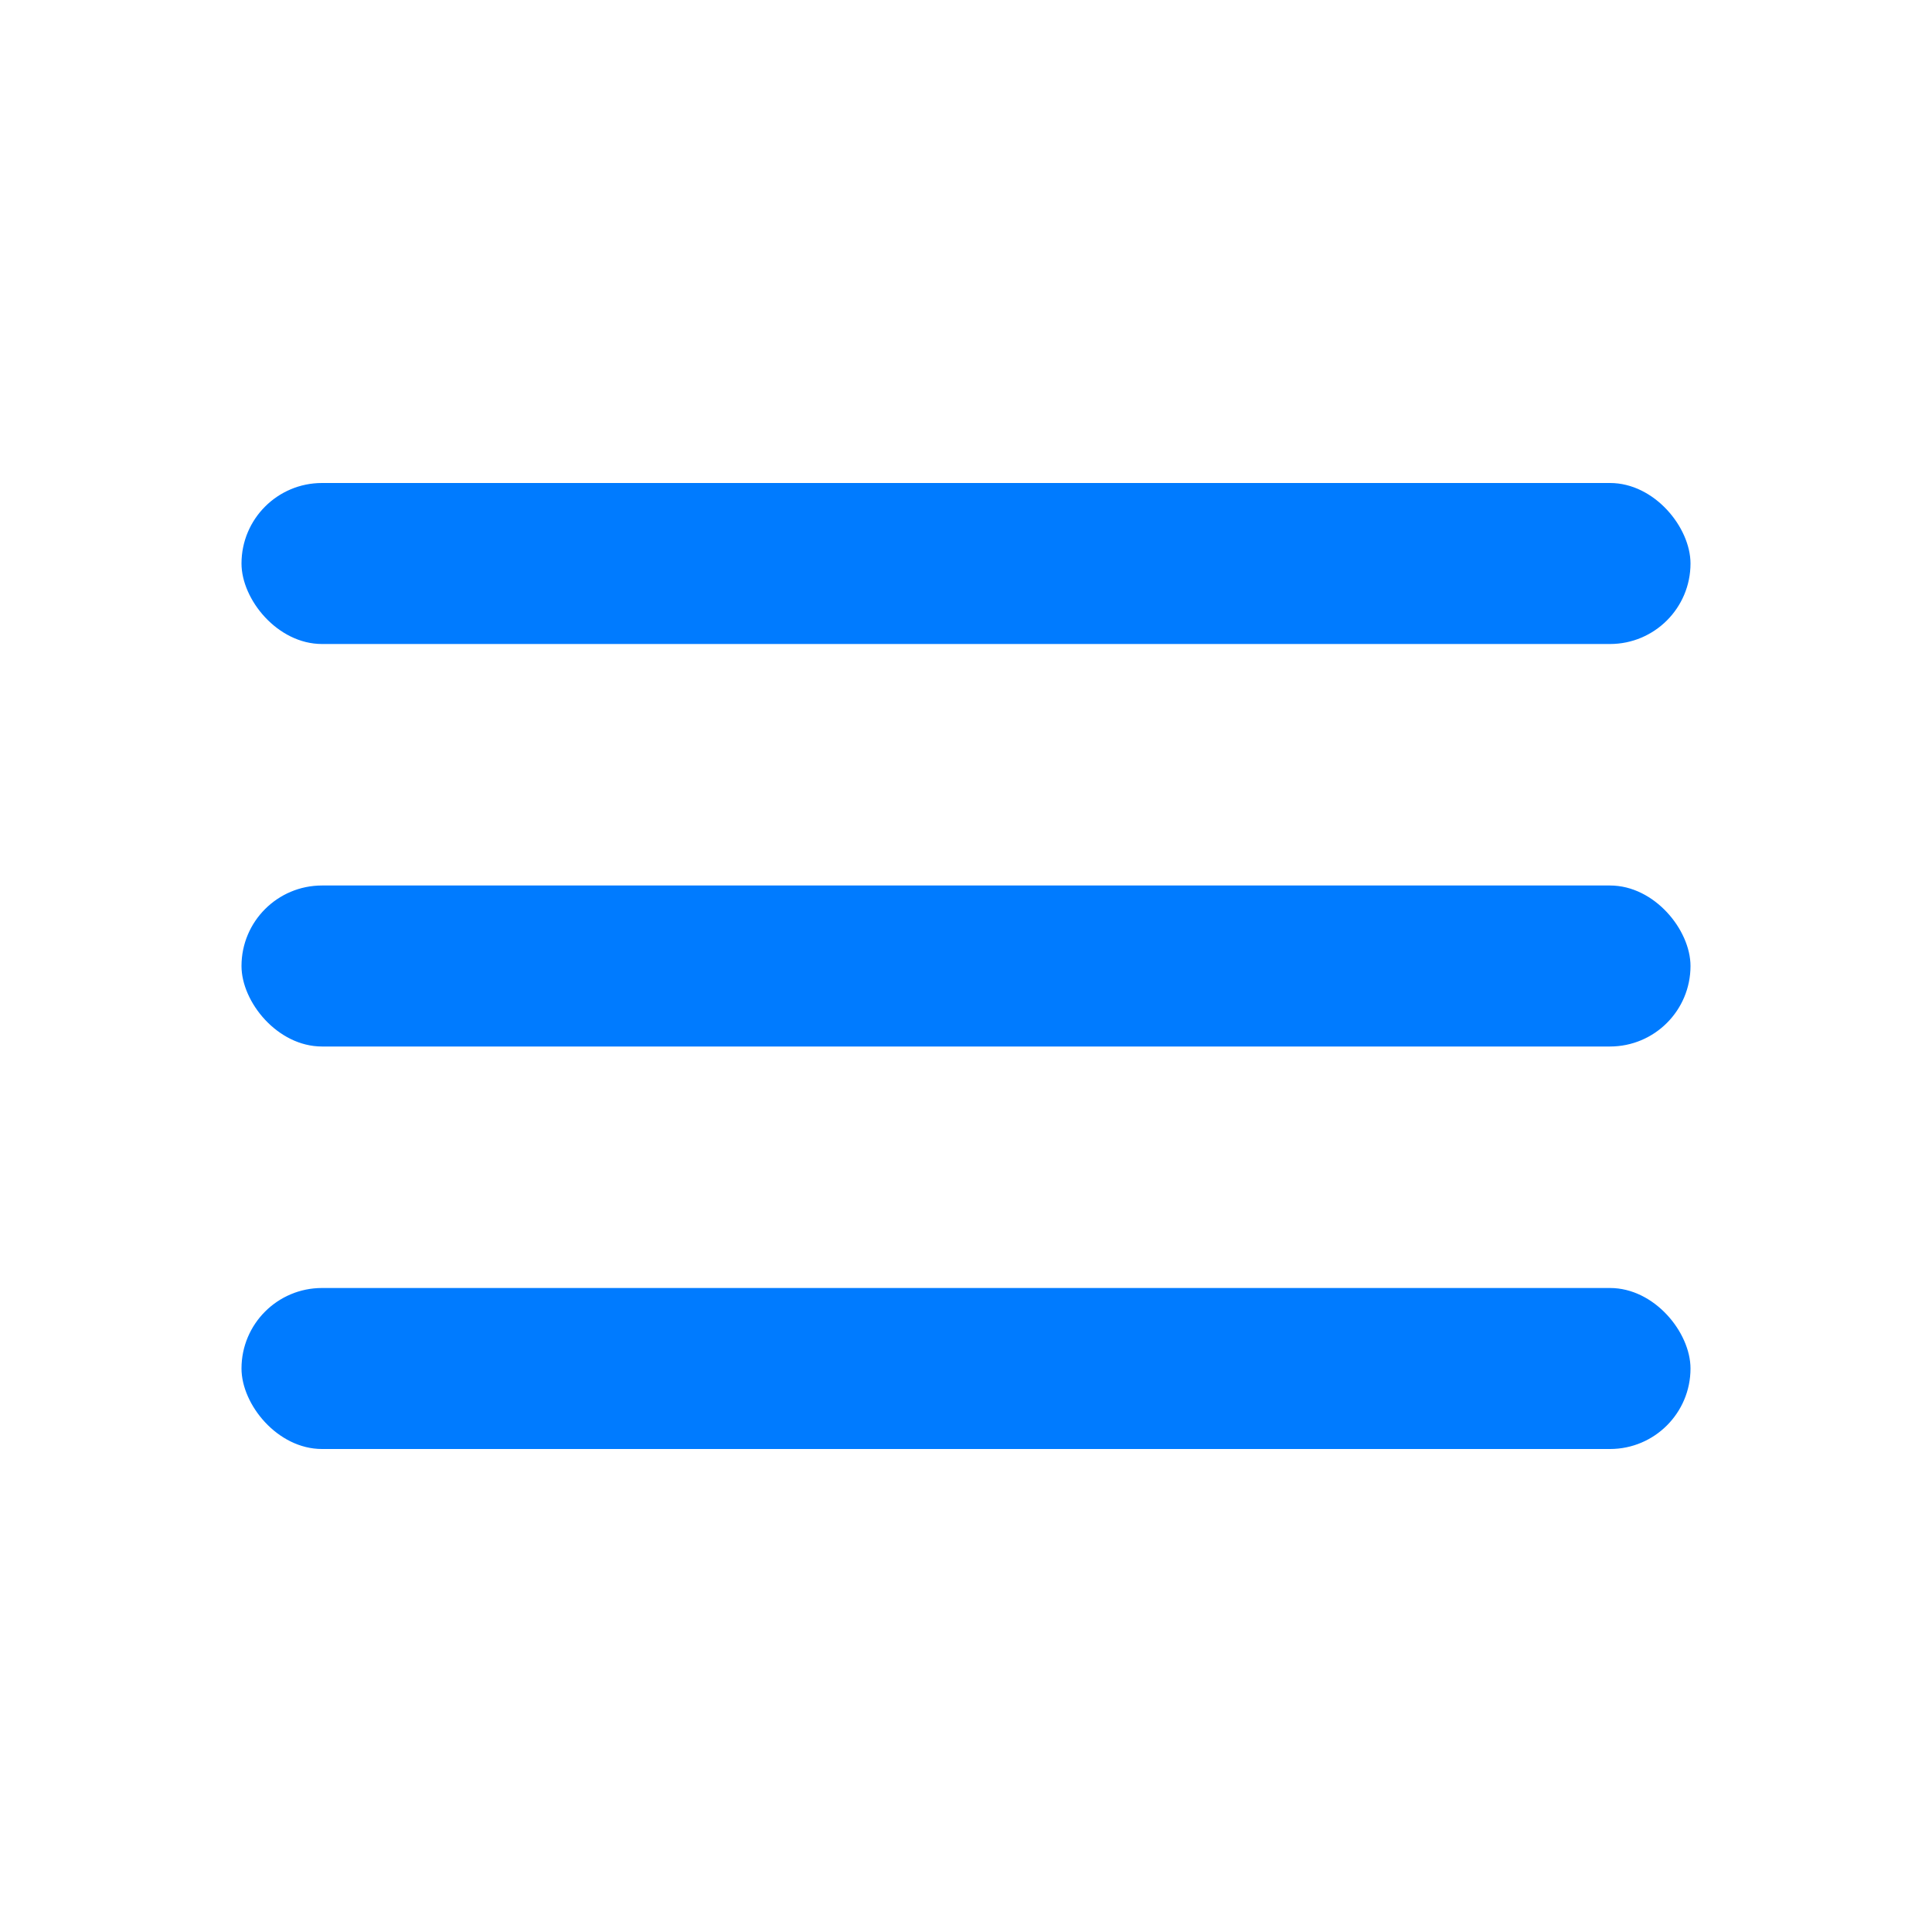
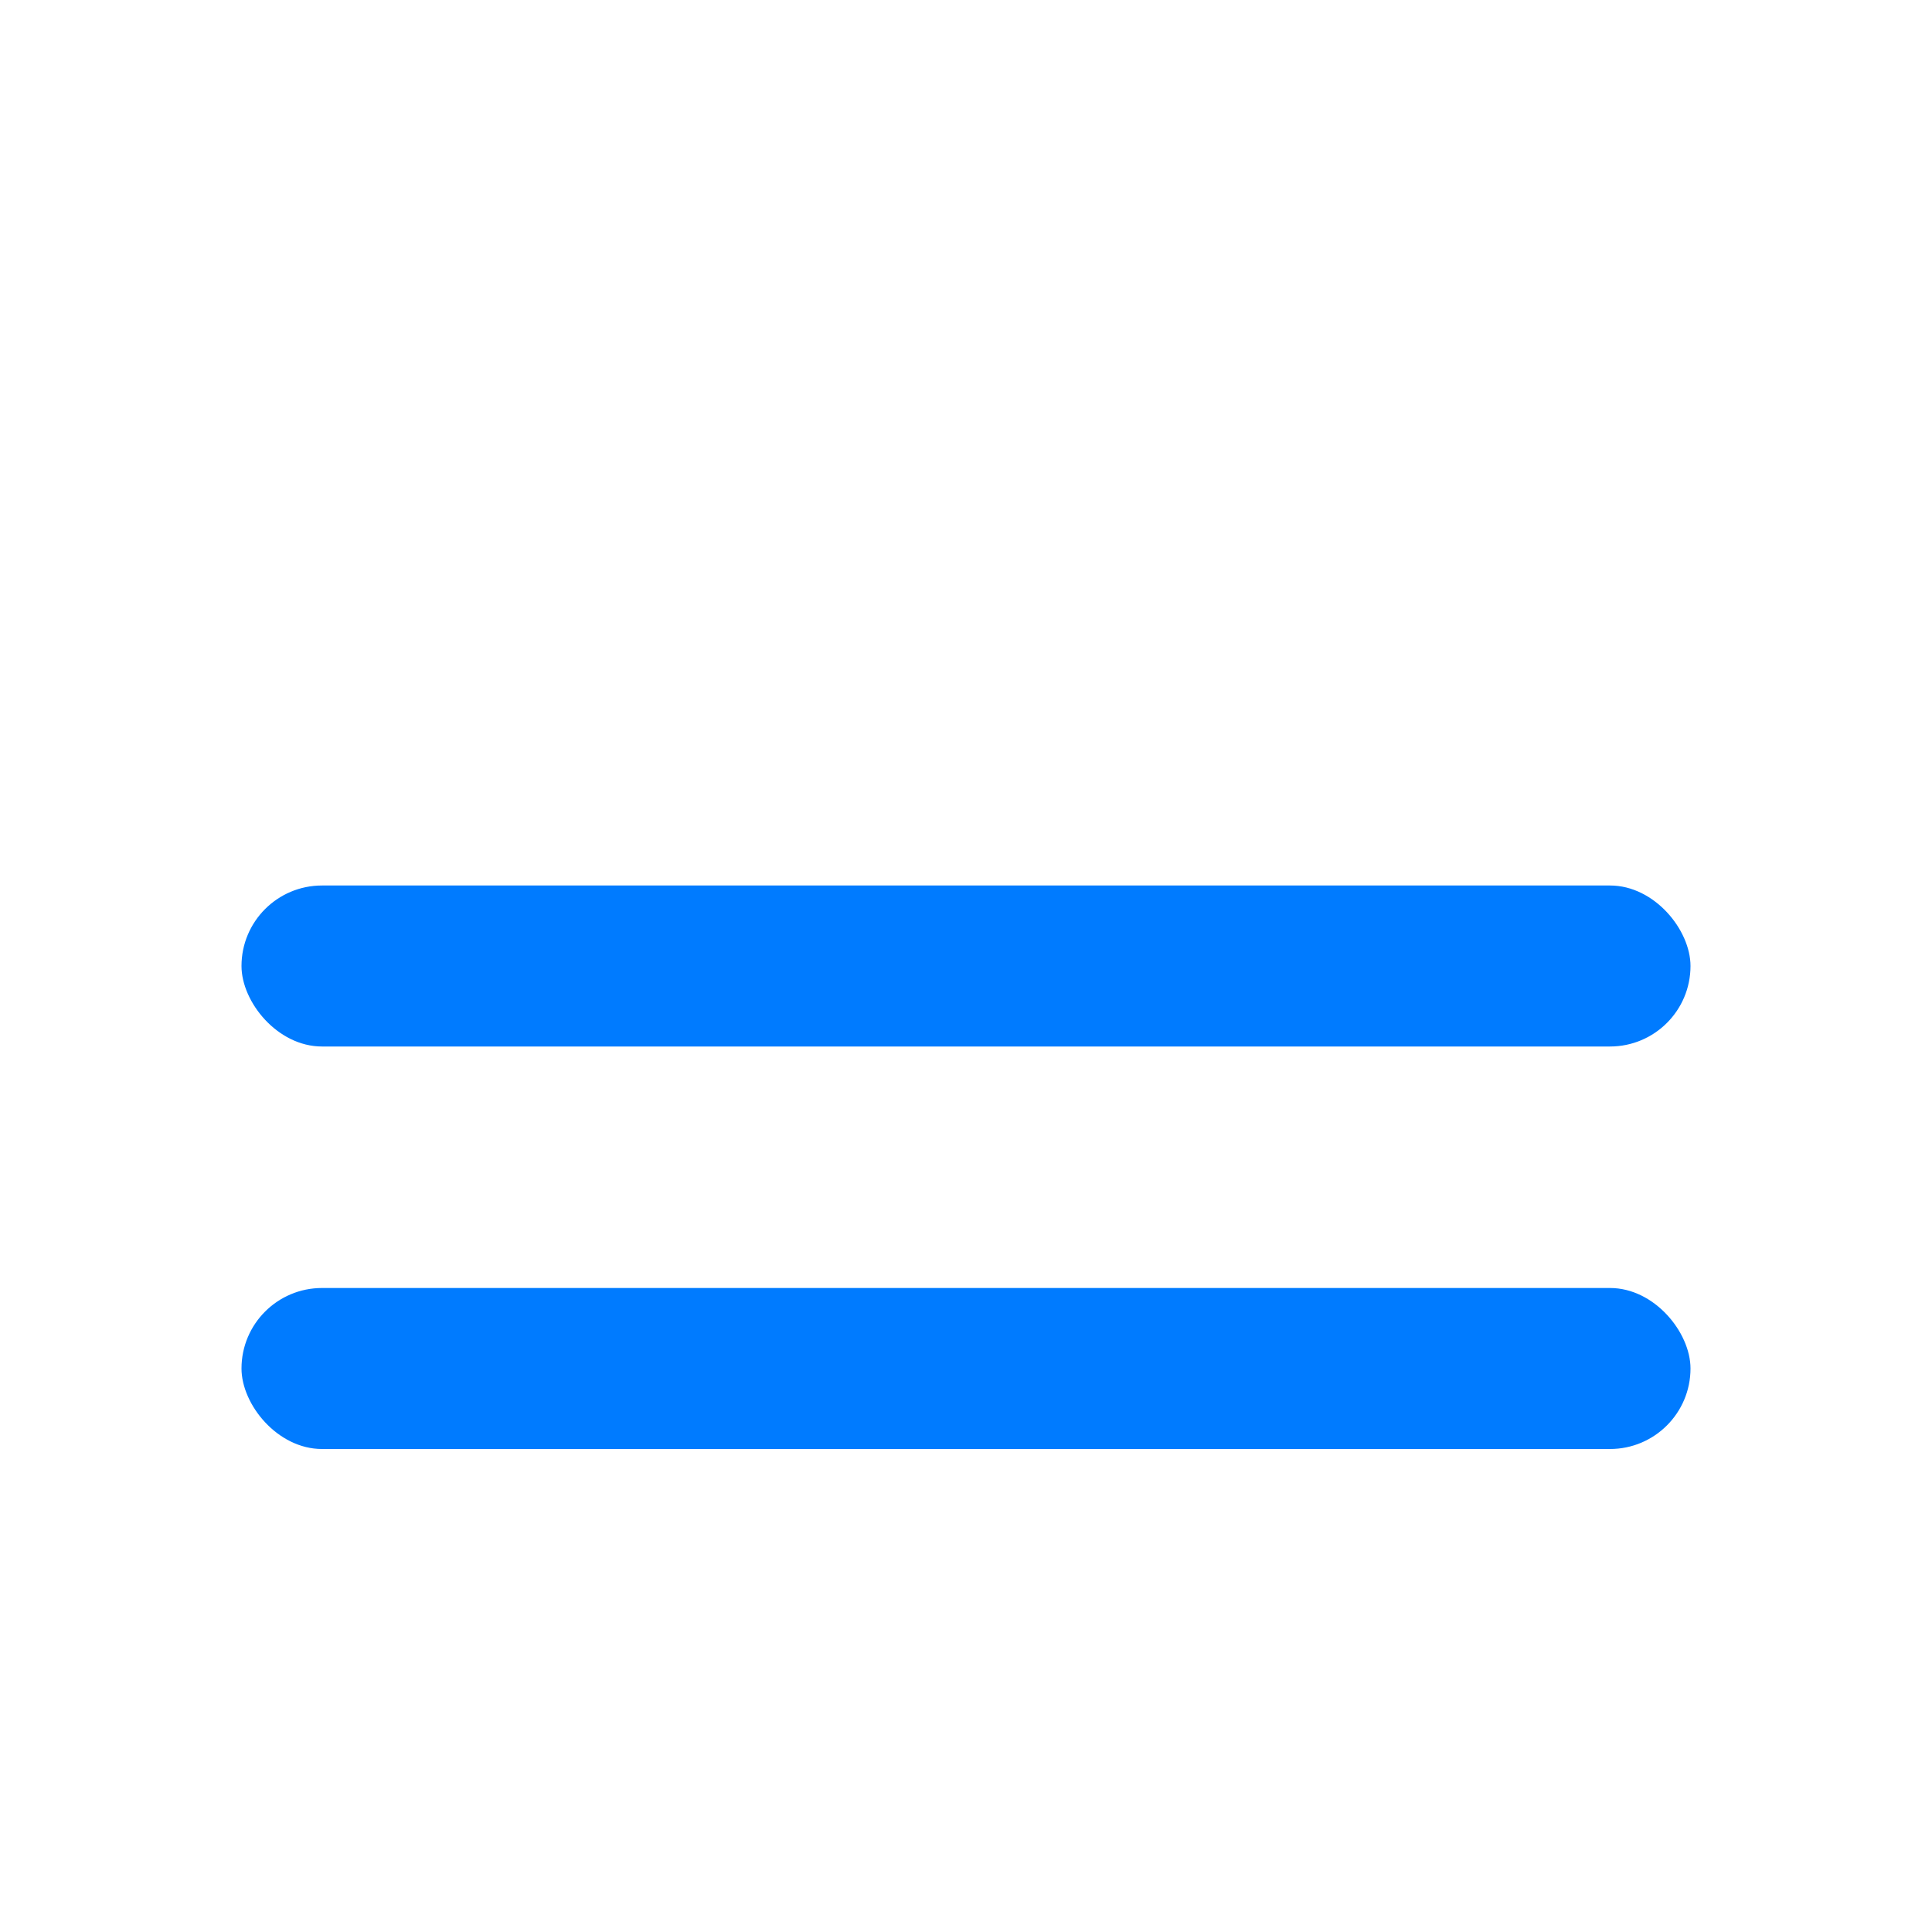
<svg xmlns="http://www.w3.org/2000/svg" width="24" height="24" viewBox="0 0 24 24" fill="none">
-   <rect x="3" y="6" width="18" height="2" rx="1" fill="#007BFF" />
  <rect x="3" y="11" width="18" height="2" rx="1" fill="#007BFF" />
  <rect x="3" y="16" width="18" height="2" rx="1" fill="#007BFF" />
</svg>